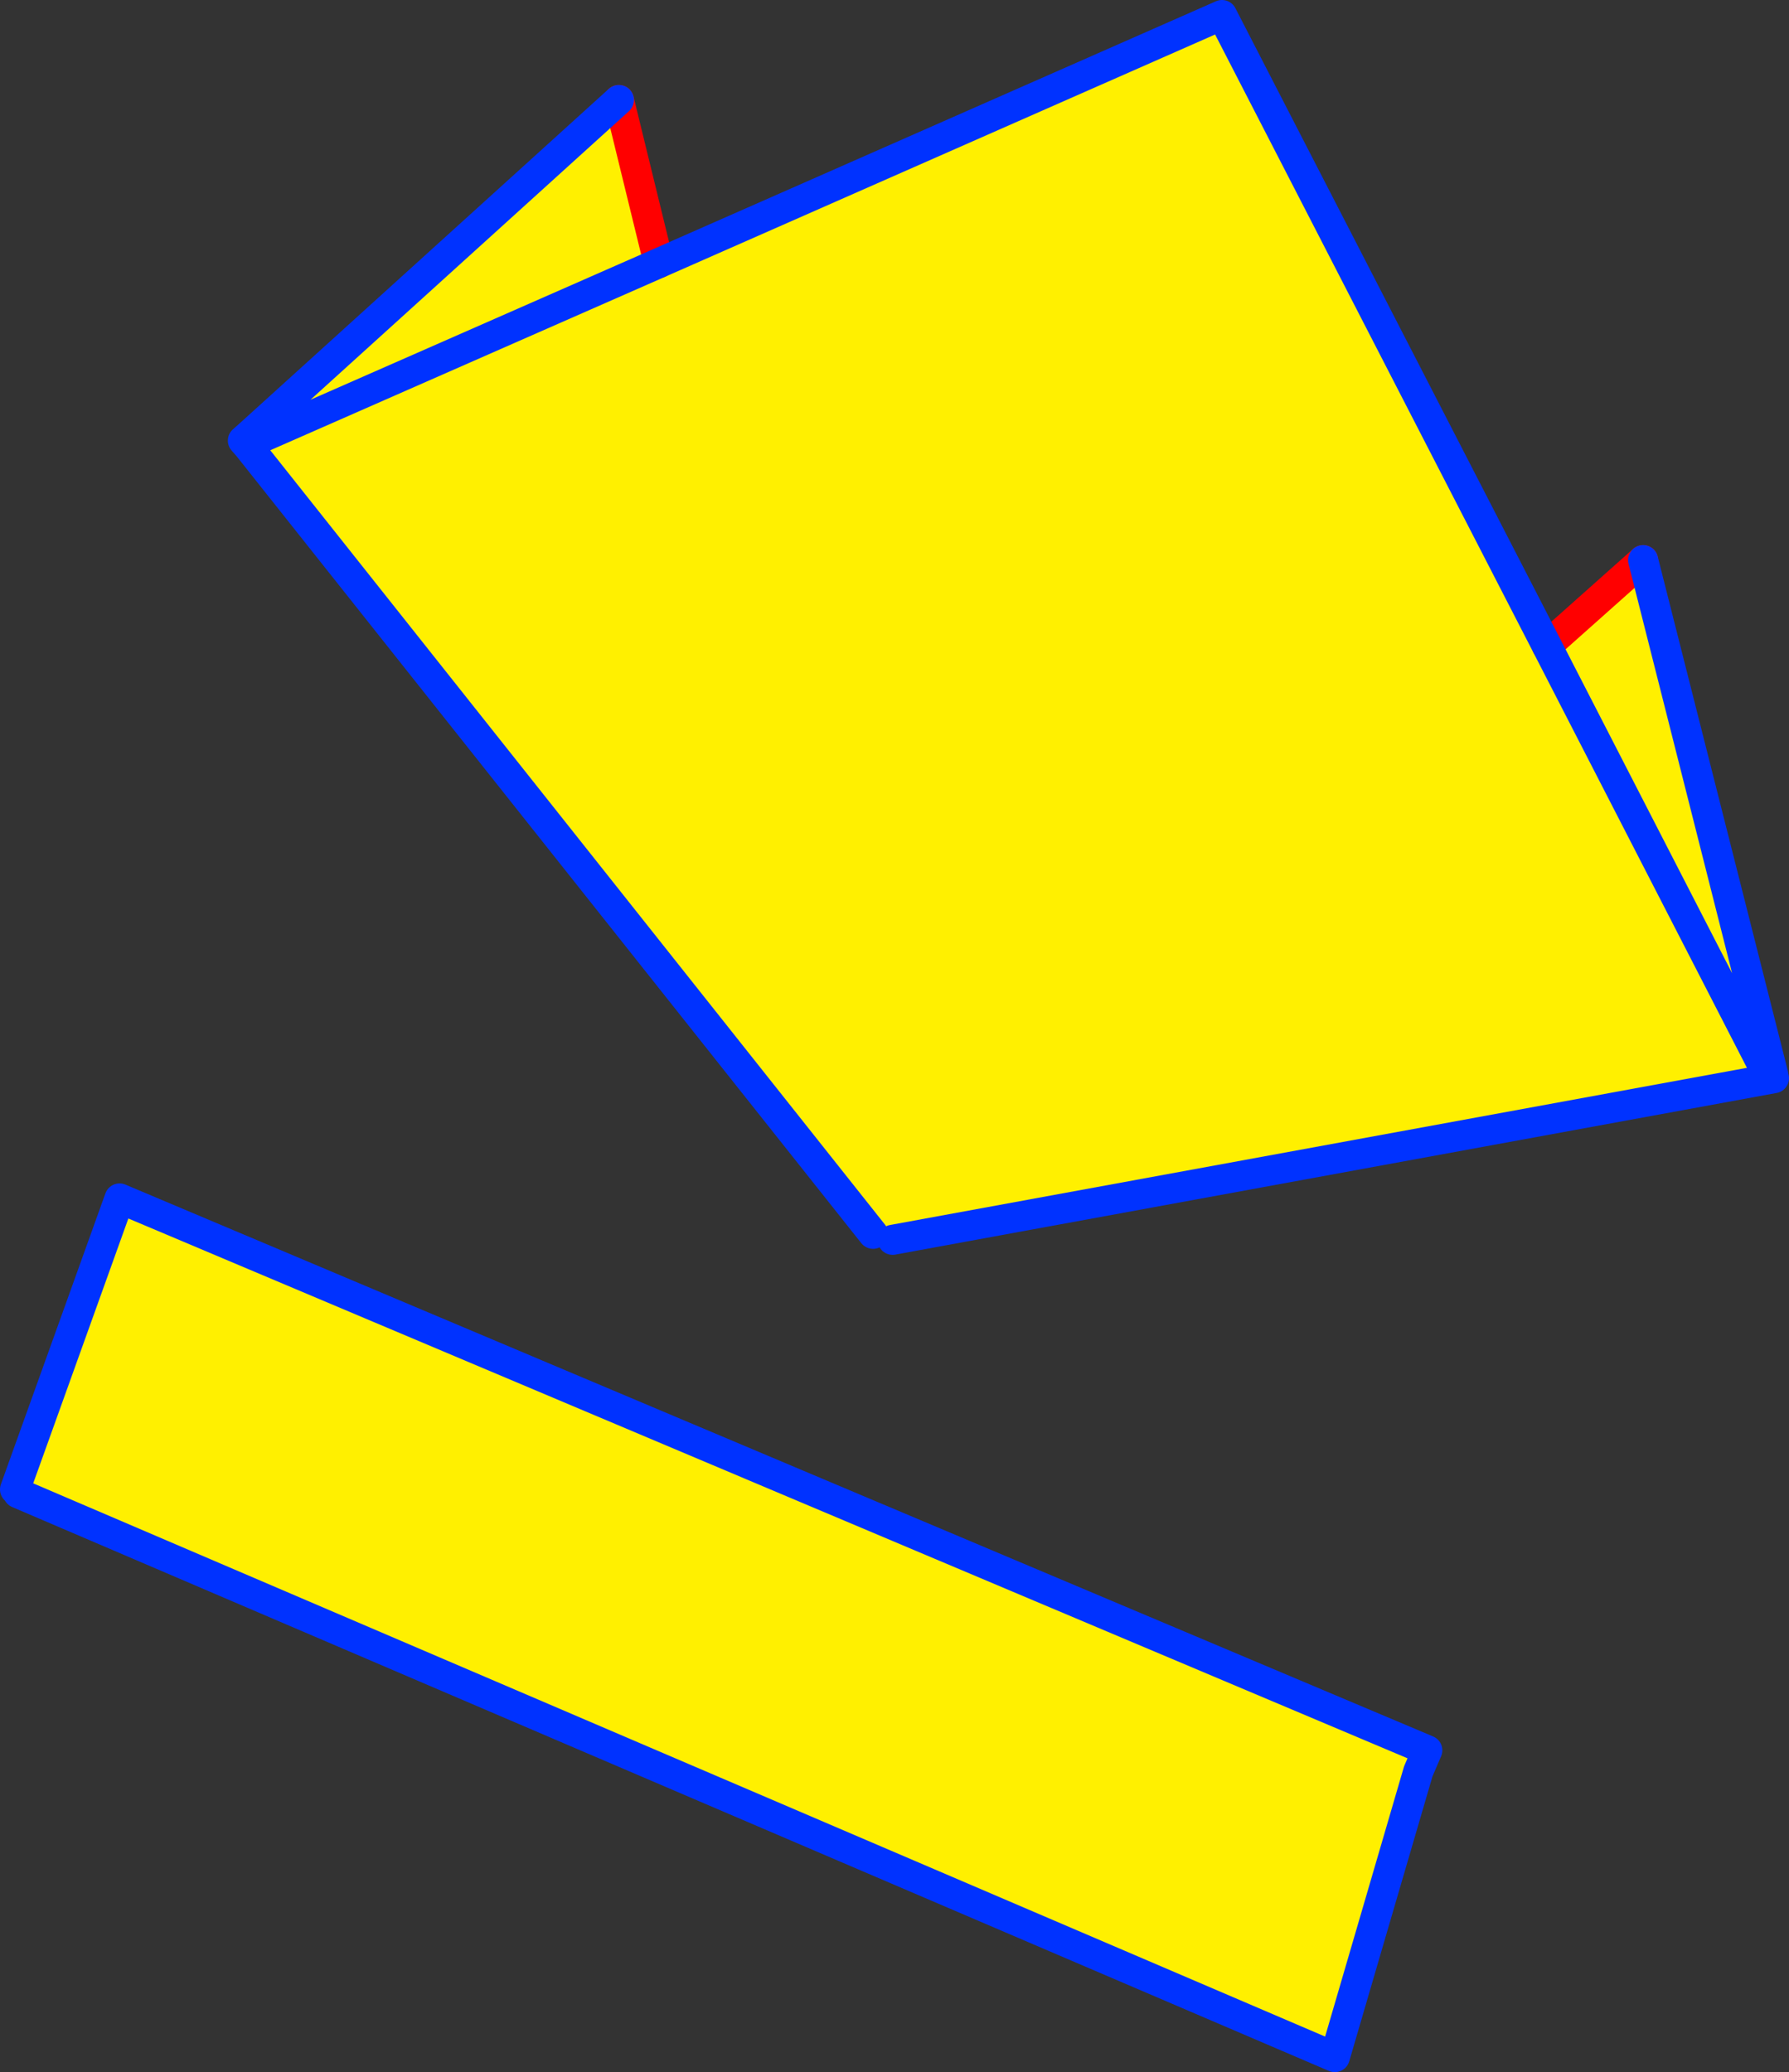
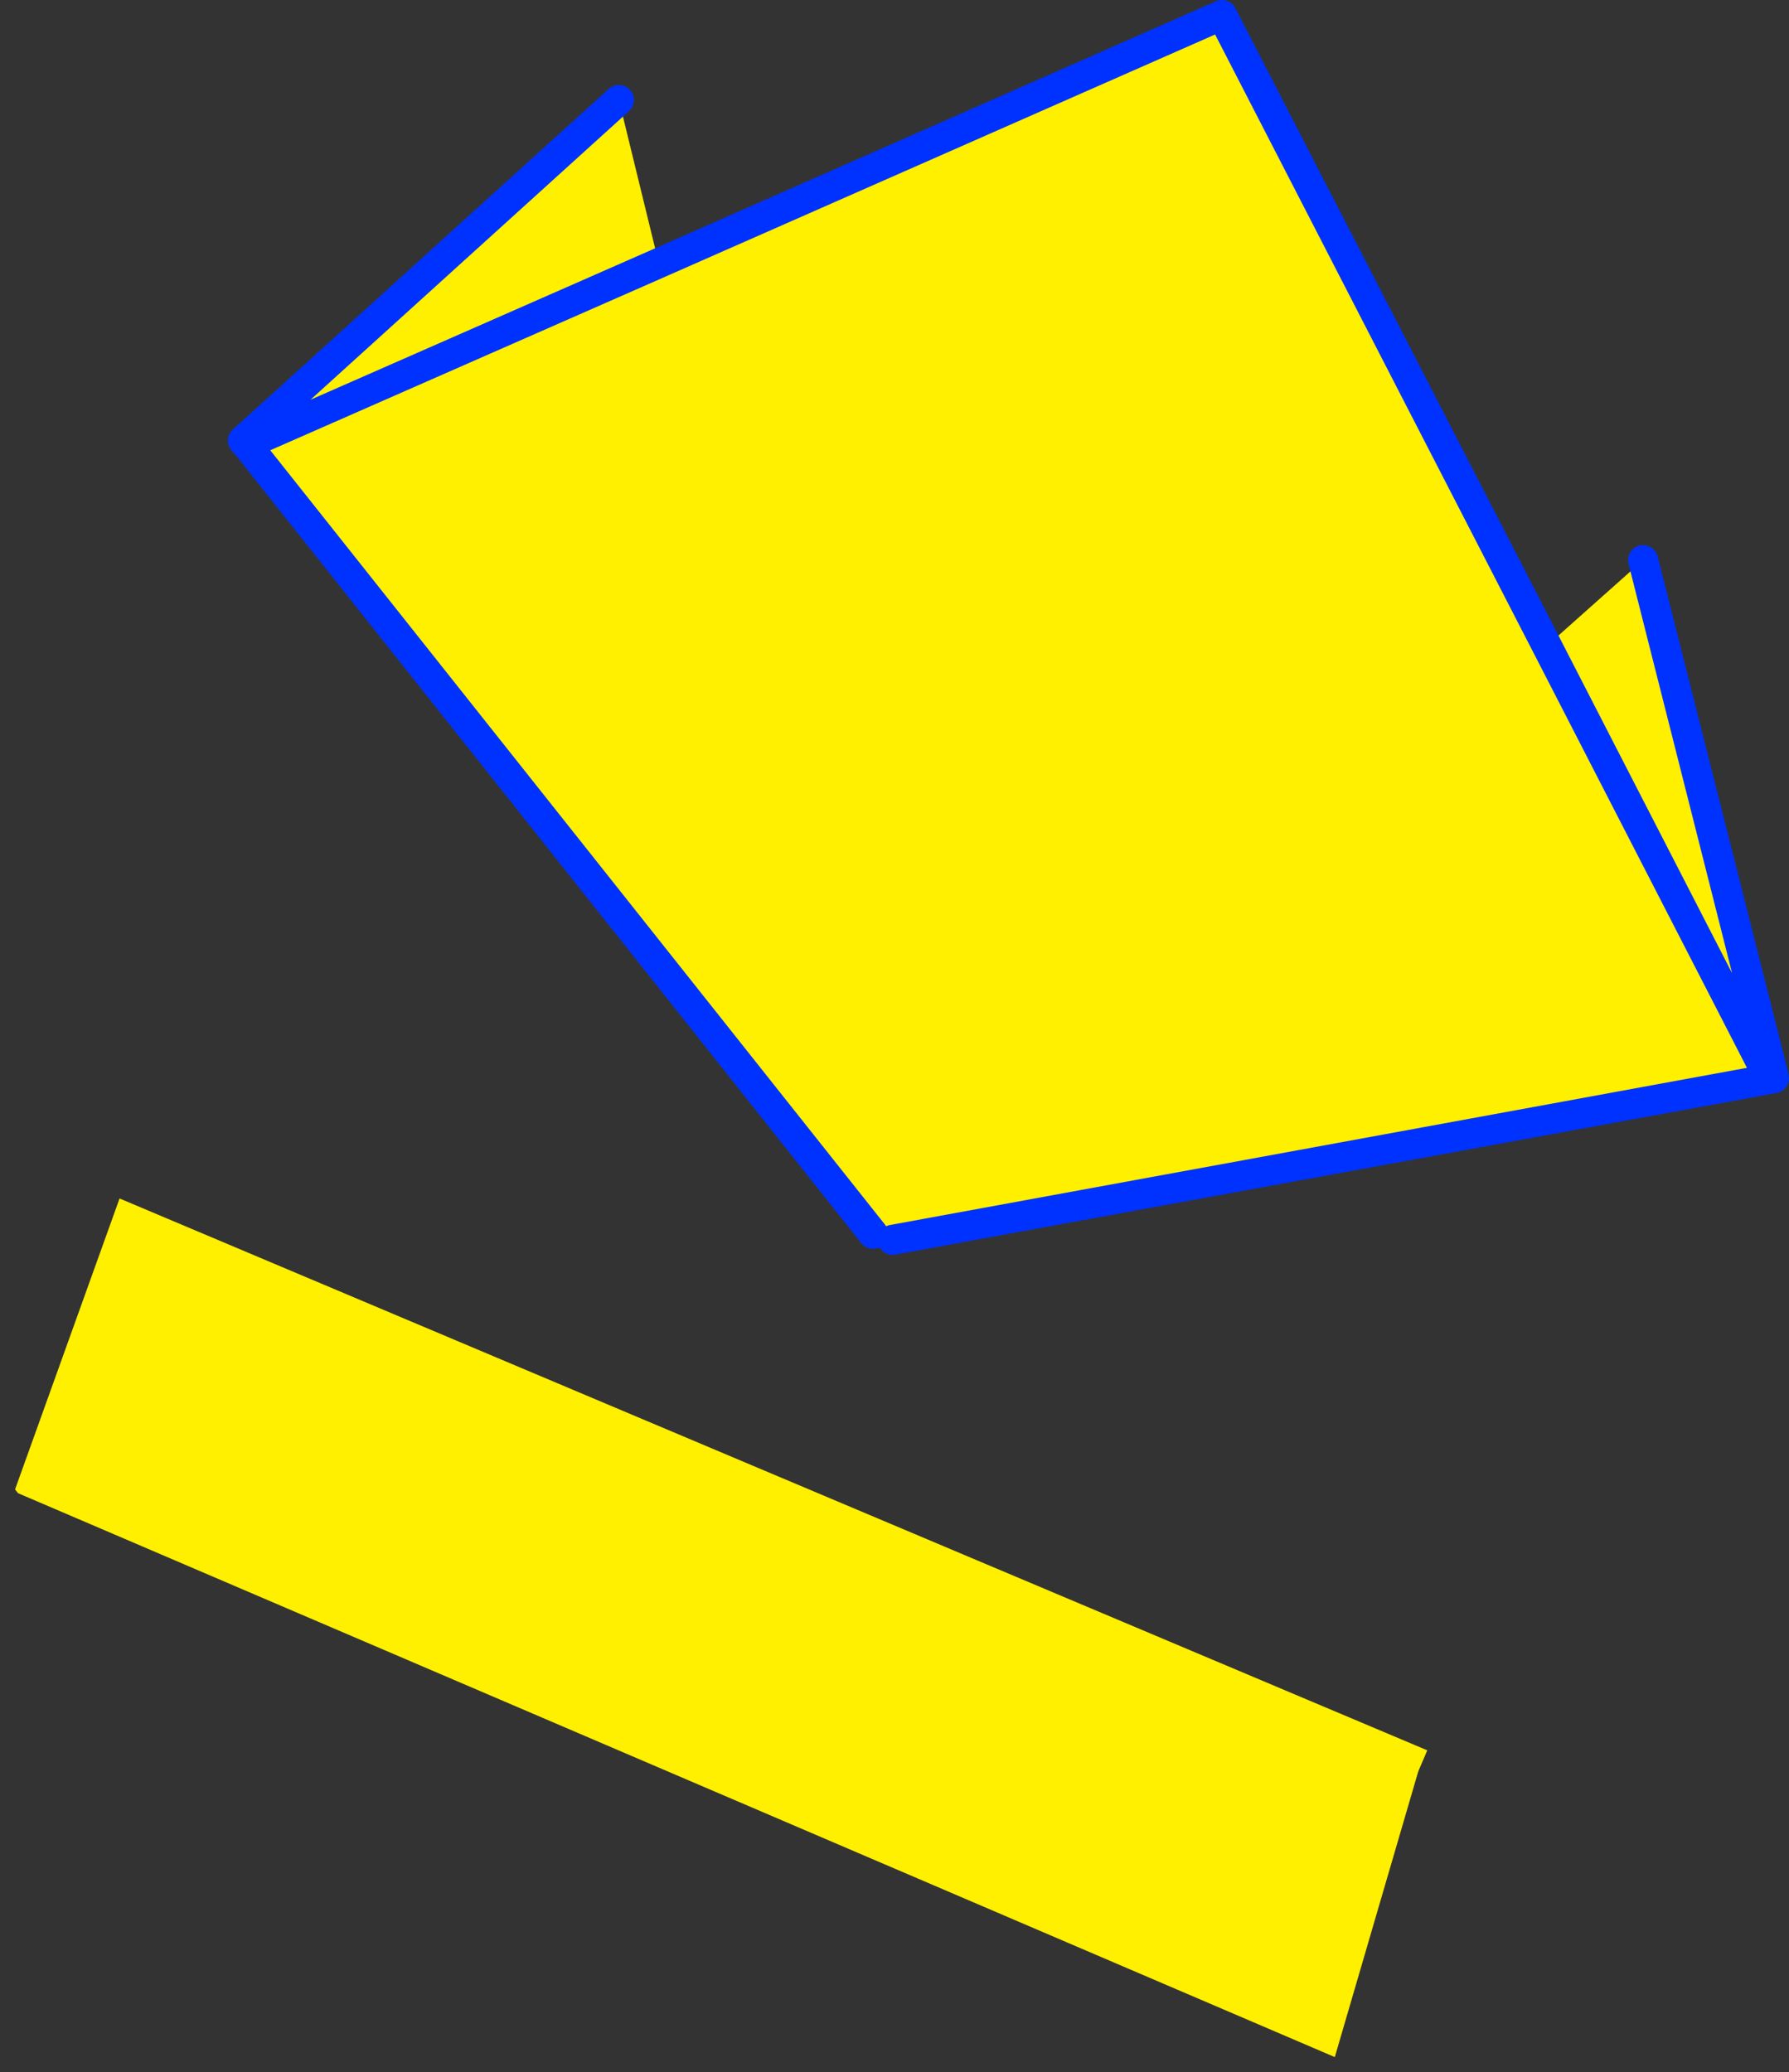
<svg xmlns="http://www.w3.org/2000/svg" height="137.8px" width="118.95px">
  <rect width="100%" height="100%" fill="#333333" stroke="none" />
  <g transform="matrix(1.0, 0.0, 0.0, 1.0, -363.95, -215.55)">
    <path d="M407.75 233.05 L445.2 216.55 466.8 258.5 473.2 252.8 481.85 287.0 481.9 287.25 423.3 298.0 422.0 297.6 380.45 245.25 380.9 244.85 407.75 233.05 380.9 244.85 380.55 244.45 405.1 222.2 407.75 233.05 M481.35 286.8 L466.8 258.5 481.35 286.8" fill="#fff000" fill-rule="evenodd" stroke="none" />
-     <path d="M466.8 258.5 L473.2 252.8 M405.1 222.2 L407.75 233.05" fill="none" stroke="#ff0000" stroke-linecap="round" stroke-linejoin="round" stroke-width="2.0" />
    <path d="M407.75 233.05 L445.2 216.55 466.8 258.5 481.35 286.8 M473.2 252.8 L481.85 287.0 M481.9 287.25 L423.3 298.0 M422.0 297.6 L380.45 245.25 380.1 244.85 380.55 244.45 405.1 222.2 M407.75 233.05 L380.9 244.85" fill="none" stroke="#0032ff" stroke-linecap="round" stroke-linejoin="round" stroke-width="2.0" />
    <path d="M365.15 314.85 L364.95 314.6 371.9 295.25 458.85 331.95 458.25 333.35 452.7 352.35 365.15 314.85" fill="#fff000" fill-rule="evenodd" stroke="none" />
-     <path d="M364.95 314.6 L371.9 295.25 458.85 331.95 458.25 333.35 452.7 352.35 365.15 314.85" fill="none" stroke="#0032ff" stroke-linecap="round" stroke-linejoin="round" stroke-width="2.0" />
  </g>
</svg>